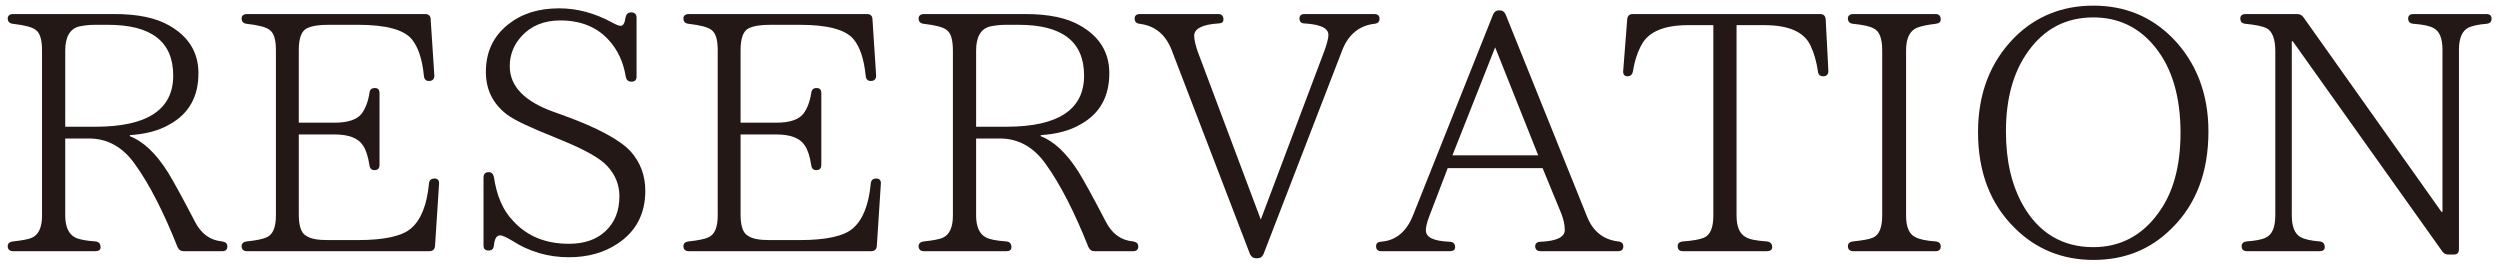
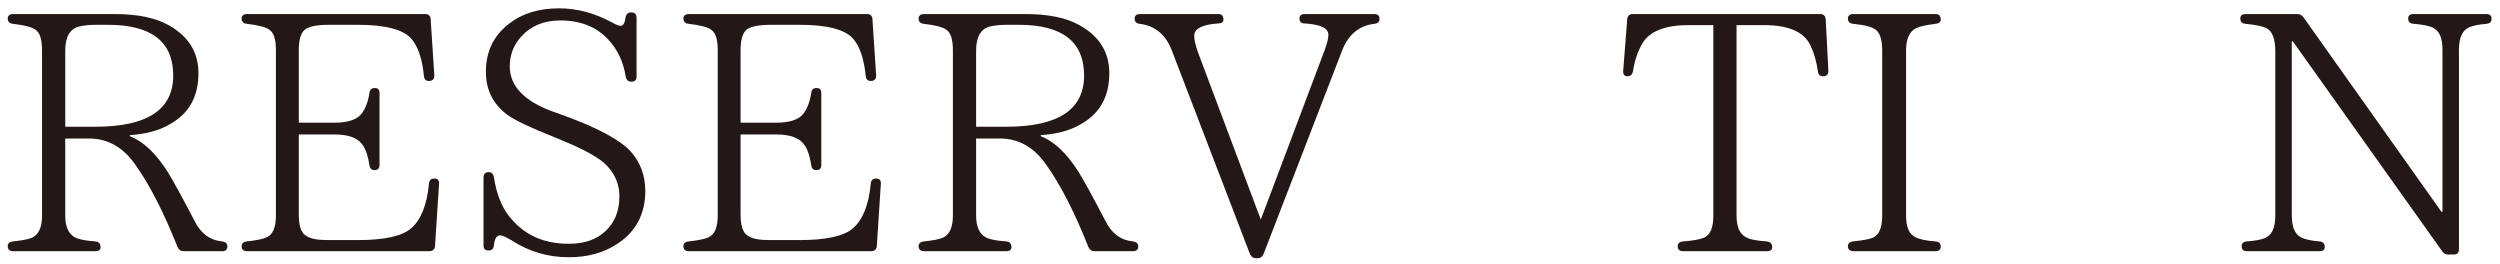
<svg xmlns="http://www.w3.org/2000/svg" fill="none" height="29" viewBox="0 0 275 29" width="275">
  <g fill="#231815">
    <path d="m274.074 2.063c0 .333-.185.518-.555.555-.925.074-1.554.222-1.961.407-.703.333-1.073 1.147-1.073 2.442v21.941c0 .407-.185.592-.592.592h-.555c-.333 0-.518-.111-.703-.37l-16.428-23.088h-.111v19.129c0 1.258.333 2.072.962 2.405.444.259 1.184.407 2.109.481.37.037.555.259.555.629 0 .296-.185.444-.592.444h-7.955c-.407 0-.592-.185-.592-.555 0-.296.185-.481.555-.518.925-.074 1.628-.185 2.072-.407.74-.333 1.073-1.147 1.073-2.479v-18.056c0-1.332-.333-2.183-.962-2.516-.37-.185-1.147-.37-2.331-.481-.37-.037-.555-.222-.555-.592 0-.296.185-.481.592-.481h5.661c.296 0 .518.111.703.37l15.17 21.386h.111v-17.834c0-1.258-.333-2.035-.962-2.368-.444-.259-1.221-.407-2.22-.481-.407-.037-.592-.222-.592-.592 0-.296.185-.481.592-.481h8.029c.37 0 .555.185.555.518z" />
-     <path d="m230.274 1.915c-3.034 0-5.402 1.258-7.178 3.737-1.628 2.257-2.442 5.18-2.442 8.806 0 3.256.629 5.92 1.887 8.14 1.739 3.034 4.329 4.588 7.733 4.588 2.923 0 5.328-1.258 7.104-3.7 1.665-2.22 2.479-5.18 2.479-8.88 0-3.959-.925-7.104-2.775-9.398-1.739-2.183-4.033-3.293-6.808-3.293zm0-1.295c3.441 0 6.327 1.184 8.658 3.515 2.664 2.701 3.996 6.179 3.996 10.323 0 4.44-1.332 7.992-4.033 10.656-2.331 2.331-5.18 3.478-8.621 3.478-3.404 0-6.327-1.184-8.658-3.515-2.701-2.664-4.033-6.179-4.033-10.545 0-4.218 1.332-7.696 3.996-10.397 2.331-2.331 5.254-3.515 8.695-3.515z" />
    <path d="m213.48 27.112c0 .333-.185.518-.555.518h-9.065c-.37 0-.592-.185-.592-.555 0-.296.222-.481.555-.518 1.036-.111 1.739-.222 2.183-.407.703-.296 1.036-1.11 1.036-2.442v-18.167c0-1.295-.296-2.109-.925-2.405-.444-.259-1.221-.407-2.294-.518-.333-.037-.555-.222-.555-.592 0-.296.222-.481.592-.481h9.065c.37 0 .555.222.555.592 0 .296-.185.444-.555.481-.925.111-1.628.259-2.072.444-.777.333-1.184 1.147-1.184 2.479v18.167c0 1.258.333 2.035.999 2.368.481.259 1.221.407 2.257.481.37.037.555.222.555.555z" />
    <path d="m200.825 2.1.296 5.698c0 .37-.185.592-.555.592s-.555-.185-.592-.518c-.148-1.036-.407-1.998-.814-2.849-.703-1.517-2.405-2.257-5.106-2.257h-3.034v20.942c0 1.221.333 1.998.999 2.368.407.259 1.221.407 2.331.481.37.037.592.259.592.629 0 .296-.222.444-.592.444h-9.213c-.407 0-.592-.185-.592-.555 0-.296.185-.481.592-.518 1.073-.074 1.85-.222 2.294-.407.703-.296 1.036-1.11 1.036-2.442v-20.942h-2.775c-2.59 0-4.292.703-5.069 2.072-.444.777-.814 1.776-.999 3.034-.074.333-.259.518-.629.518-.296 0-.481-.222-.444-.592l.444-5.698c.037-.333.222-.555.592-.555h20.646c.37 0 .555.222.592.555z" />
-     <path d="m159.768 17.085h9.435l-4.736-11.877zm18.796 10.027c0 .333-.185.518-.592.518h-8.51c-.37 0-.592-.185-.592-.555 0-.296.222-.481.592-.481 1.776-.074 2.664-.518 2.664-1.295 0-.592-.148-1.184-.37-1.776l-2.072-5.032h-10.434l-1.998 5.217c-.296.74-.407 1.295-.407 1.628 0 .777.851 1.184 2.627 1.258.37 0 .592.222.592.592 0 .296-.185.444-.592.444h-7.511c-.407 0-.592-.185-.592-.555 0-.296.185-.481.592-.481h-.37c1.776 0 3.071-.962 3.848-2.923l8.806-22.089c.148-.296.333-.444.666-.444h.037c.333 0 .518.148.666.444l8.991 22.311c.629 1.554 1.776 2.479 3.404 2.664.37.037.555.222.555.555z" />
    <path d="m151.748 2.063c0 .333-.185.518-.555.555-1.665.185-2.886 1.184-3.552 2.923l-8.658 22.422c-.148.296-.333.444-.666.444h-.148c-.296 0-.518-.148-.666-.444l-8.621-22.459c-.666-1.702-1.813-2.664-3.515-2.886-.37-.037-.555-.222-.555-.592 0-.296.185-.481.592-.481h8.621c.37 0 .555.222.555.592 0 .296-.185.444-.592.444-1.739.111-2.627.592-2.627 1.332 0 .481.148 1.073.407 1.813l6.919 18.426 7.03-18.648c.259-.74.407-1.295.407-1.665 0-.74-.851-1.147-2.59-1.258-.407 0-.592-.185-.592-.555 0-.296.185-.481.555-.481h7.659c.407 0 .592.185.592.518z" />
    <path d="m107.373 5.541v8.399h3.33c5.698 0 8.547-1.887 8.547-5.624 0-3.737-2.405-5.587-7.178-5.587h-1.406c-.666 0-1.258.074-1.776.185-.999.259-1.517 1.147-1.517 2.627zm17.834 21.571c0 .333-.185.518-.555.518h-4.255c-.333 0-.518-.148-.666-.444-1.517-3.811-3.071-6.882-4.699-9.139-1.332-1.887-3.034-2.812-5.032-2.812h-2.627v8.473c0 1.221.37 2.035 1.073 2.405.407.222 1.184.37 2.257.444.37.037.555.259.555.629 0 .296-.185.444-.555.444h-9.065c-.37 0-.592-.185-.592-.555 0-.296.222-.481.592-.518.962-.111 1.665-.222 2.072-.407.74-.333 1.11-1.147 1.11-2.442v-18.13c0-1.221-.222-1.961-.703-2.294-.37-.296-1.221-.518-2.516-.666-.333-.037-.555-.222-.555-.592 0-.296.222-.481.592-.481h11.137c2.553 0 4.551.407 6.031 1.258 2.146 1.221 3.219 2.96 3.219 5.254 0 2.516-.999 4.403-3.108 5.587-1.221.74-2.738 1.11-4.44 1.221v.111c1.443.555 2.849 1.85 4.181 3.959.592.962 1.591 2.775 2.997 5.476.666 1.295 1.665 2.035 2.997 2.146.37.074.555.222.555.555z" />
    <path d="m96.413 19.638c.333 0 .518.222.481.592l-.444 6.845c-.037.37-.259.555-.629.555h-20.054c-.37 0-.592-.185-.592-.555 0-.296.222-.481.555-.518 1.073-.111 1.776-.259 2.183-.444.703-.296 1.036-1.11 1.036-2.405v-18.204c0-1.147-.222-1.887-.703-2.22-.37-.296-1.221-.518-2.516-.666-.333-.037-.555-.222-.555-.592 0-.296.222-.481.592-.481h19.61c.37 0 .592.222.592.555l.407 6.216c0 .37-.185.592-.592.592-.333 0-.518-.185-.555-.555-.185-1.85-.629-3.182-1.332-4.033-.888-1.073-2.886-1.591-5.92-1.591h-3.256c-1.036 0-1.813.111-2.405.407-.555.296-.851 1.073-.851 2.368v7.992h3.922c1.48 0 2.479-.333 2.997-.999.407-.555.703-1.295.851-2.257.037-.37.222-.555.592-.555s.518.185.518.592v7.844c0 .407-.185.592-.555.592-.333 0-.518-.185-.555-.555-.148-.925-.37-1.665-.703-2.146-.518-.814-1.554-1.221-3.145-1.221h-3.922v8.843c0 1.184.259 1.961.74 2.257.555.407 1.369.518 2.516.518h3.256c2.923 0 4.884-.444 5.846-1.295 1.073-.925 1.739-2.553 1.961-4.921.037-.37.222-.555.629-.555z" />
    <path d="m69.468 8.982c-.37 0-.555-.185-.629-.518-.259-1.628-.888-2.997-1.924-4.107-1.295-1.406-3.071-2.109-5.291-2.109-1.776 0-3.219.592-4.255 1.739-.851.925-1.295 2.035-1.295 3.293 0 2.22 1.628 3.885 4.847 5.032l.925.333c3.922 1.406 6.401 2.775 7.548 4.033 1.073 1.221 1.591 2.664 1.591 4.329 0 2.516-1.036 4.477-3.071 5.809-1.517.999-3.293 1.48-5.328 1.48-2.257 0-4.366-.592-6.29-1.85-.592-.333-.999-.555-1.295-.555-.37 0-.592.37-.666 1.073-.037.407-.222.592-.592.592s-.555-.185-.555-.555v-7.474c0-.37.185-.592.555-.592.333 0 .518.185.592.555.296 1.998.962 3.626 2.109 4.81 1.554 1.702 3.589 2.516 6.142 2.516 1.665 0 2.997-.444 3.996-1.369 1.036-.962 1.554-2.22 1.554-3.885 0-1.221-.444-2.331-1.332-3.293-.777-.851-2.479-1.813-5.032-2.849l-.703-.296c-2.701-1.073-4.44-1.887-5.291-2.516-1.554-1.184-2.331-2.738-2.331-4.699 0-2.183.814-3.922 2.442-5.217 1.48-1.184 3.33-1.776 5.624-1.776 1.961 0 3.922.518 5.883 1.591.407.222.666.333.888.333.259 0 .444-.296.518-.888.074-.37.259-.592.629-.592.407 0 .592.222.592.592v6.475c0 .37-.185.555-.555.555z" />
    <path d="m47.815 19.638c.333 0 .518.222.481.592l-.444 6.845c-.037.37-.259.555-.629.555h-20.054c-.37 0-.592-.185-.592-.555 0-.296.222-.481.555-.518 1.073-.111 1.776-.259 2.183-.444.703-.296 1.036-1.11 1.036-2.405v-18.204c0-1.147-.222-1.887-.703-2.22-.37-.296-1.221-.518-2.516-.666-.333-.037-.555-.222-.555-.592 0-.296.222-.481.592-.481h19.61c.37 0 .592.222.592.555l.407 6.216c0 .37-.185.592-.592.592-.333 0-.518-.185-.555-.555-.185-1.85-.629-3.182-1.332-4.033-.888-1.073-2.886-1.591-5.92-1.591h-3.256c-1.036 0-1.813.111-2.405.407-.555.296-.851 1.073-.851 2.368v7.992h3.922c1.48 0 2.479-.333 2.997-.999.407-.555.703-1.295.851-2.257.037-.37.222-.555.592-.555s.518.185.518.592v7.844c0 .407-.185.592-.555.592-.333 0-.518-.185-.555-.555-.148-.925-.37-1.665-.703-2.146-.518-.814-1.554-1.221-3.145-1.221h-3.922v8.843c0 1.184.259 1.961.74 2.257.555.407 1.369.518 2.516.518h3.256c2.923 0 4.884-.444 5.846-1.295 1.073-.925 1.739-2.553 1.961-4.921.037-.37.222-.555.629-.555z" />
    <path d="m7.177 5.541v8.399h3.33c5.698 0 8.547-1.887 8.547-5.624 0-3.737-2.405-5.587-7.178-5.587h-1.406c-.666 0-1.258.074-1.776.185-.999.259-1.517 1.147-1.517 2.627zm17.834 21.571c0 .333-.185.518-.555.518h-4.255c-.333 0-.518-.148-.666-.444-1.517-3.811-3.071-6.882-4.699-9.139-1.332-1.887-3.034-2.812-5.032-2.812h-2.627v8.473c0 1.221.37 2.035 1.073 2.405.407.222 1.184.37 2.257.444.37.037.555.259.555.629 0 .296-.185.444-.555.444h-9.065c-.37 0-.592-.185-.592-.555 0-.296.222-.481.592-.518.962-.111 1.665-.222 2.072-.407.74-.333 1.11-1.147 1.11-2.442v-18.13c0-1.221-.222-1.961-.703-2.294-.37-.296-1.221-.518-2.516-.666-.333-.037-.555-.222-.555-.592 0-.296.222-.481.592-.481h11.137c2.553 0 4.551.407 6.031 1.258 2.146 1.221 3.219 2.96 3.219 5.254 0 2.516-.999 4.403-3.108 5.587-1.221.74-2.738 1.11-4.44 1.221v.111c1.443.555 2.849 1.85 4.181 3.959.592.962 1.591 2.775 2.997 5.476.666 1.295 1.665 2.035 2.997 2.146.37.074.555.222.555.555z" />
  </g>
</svg>